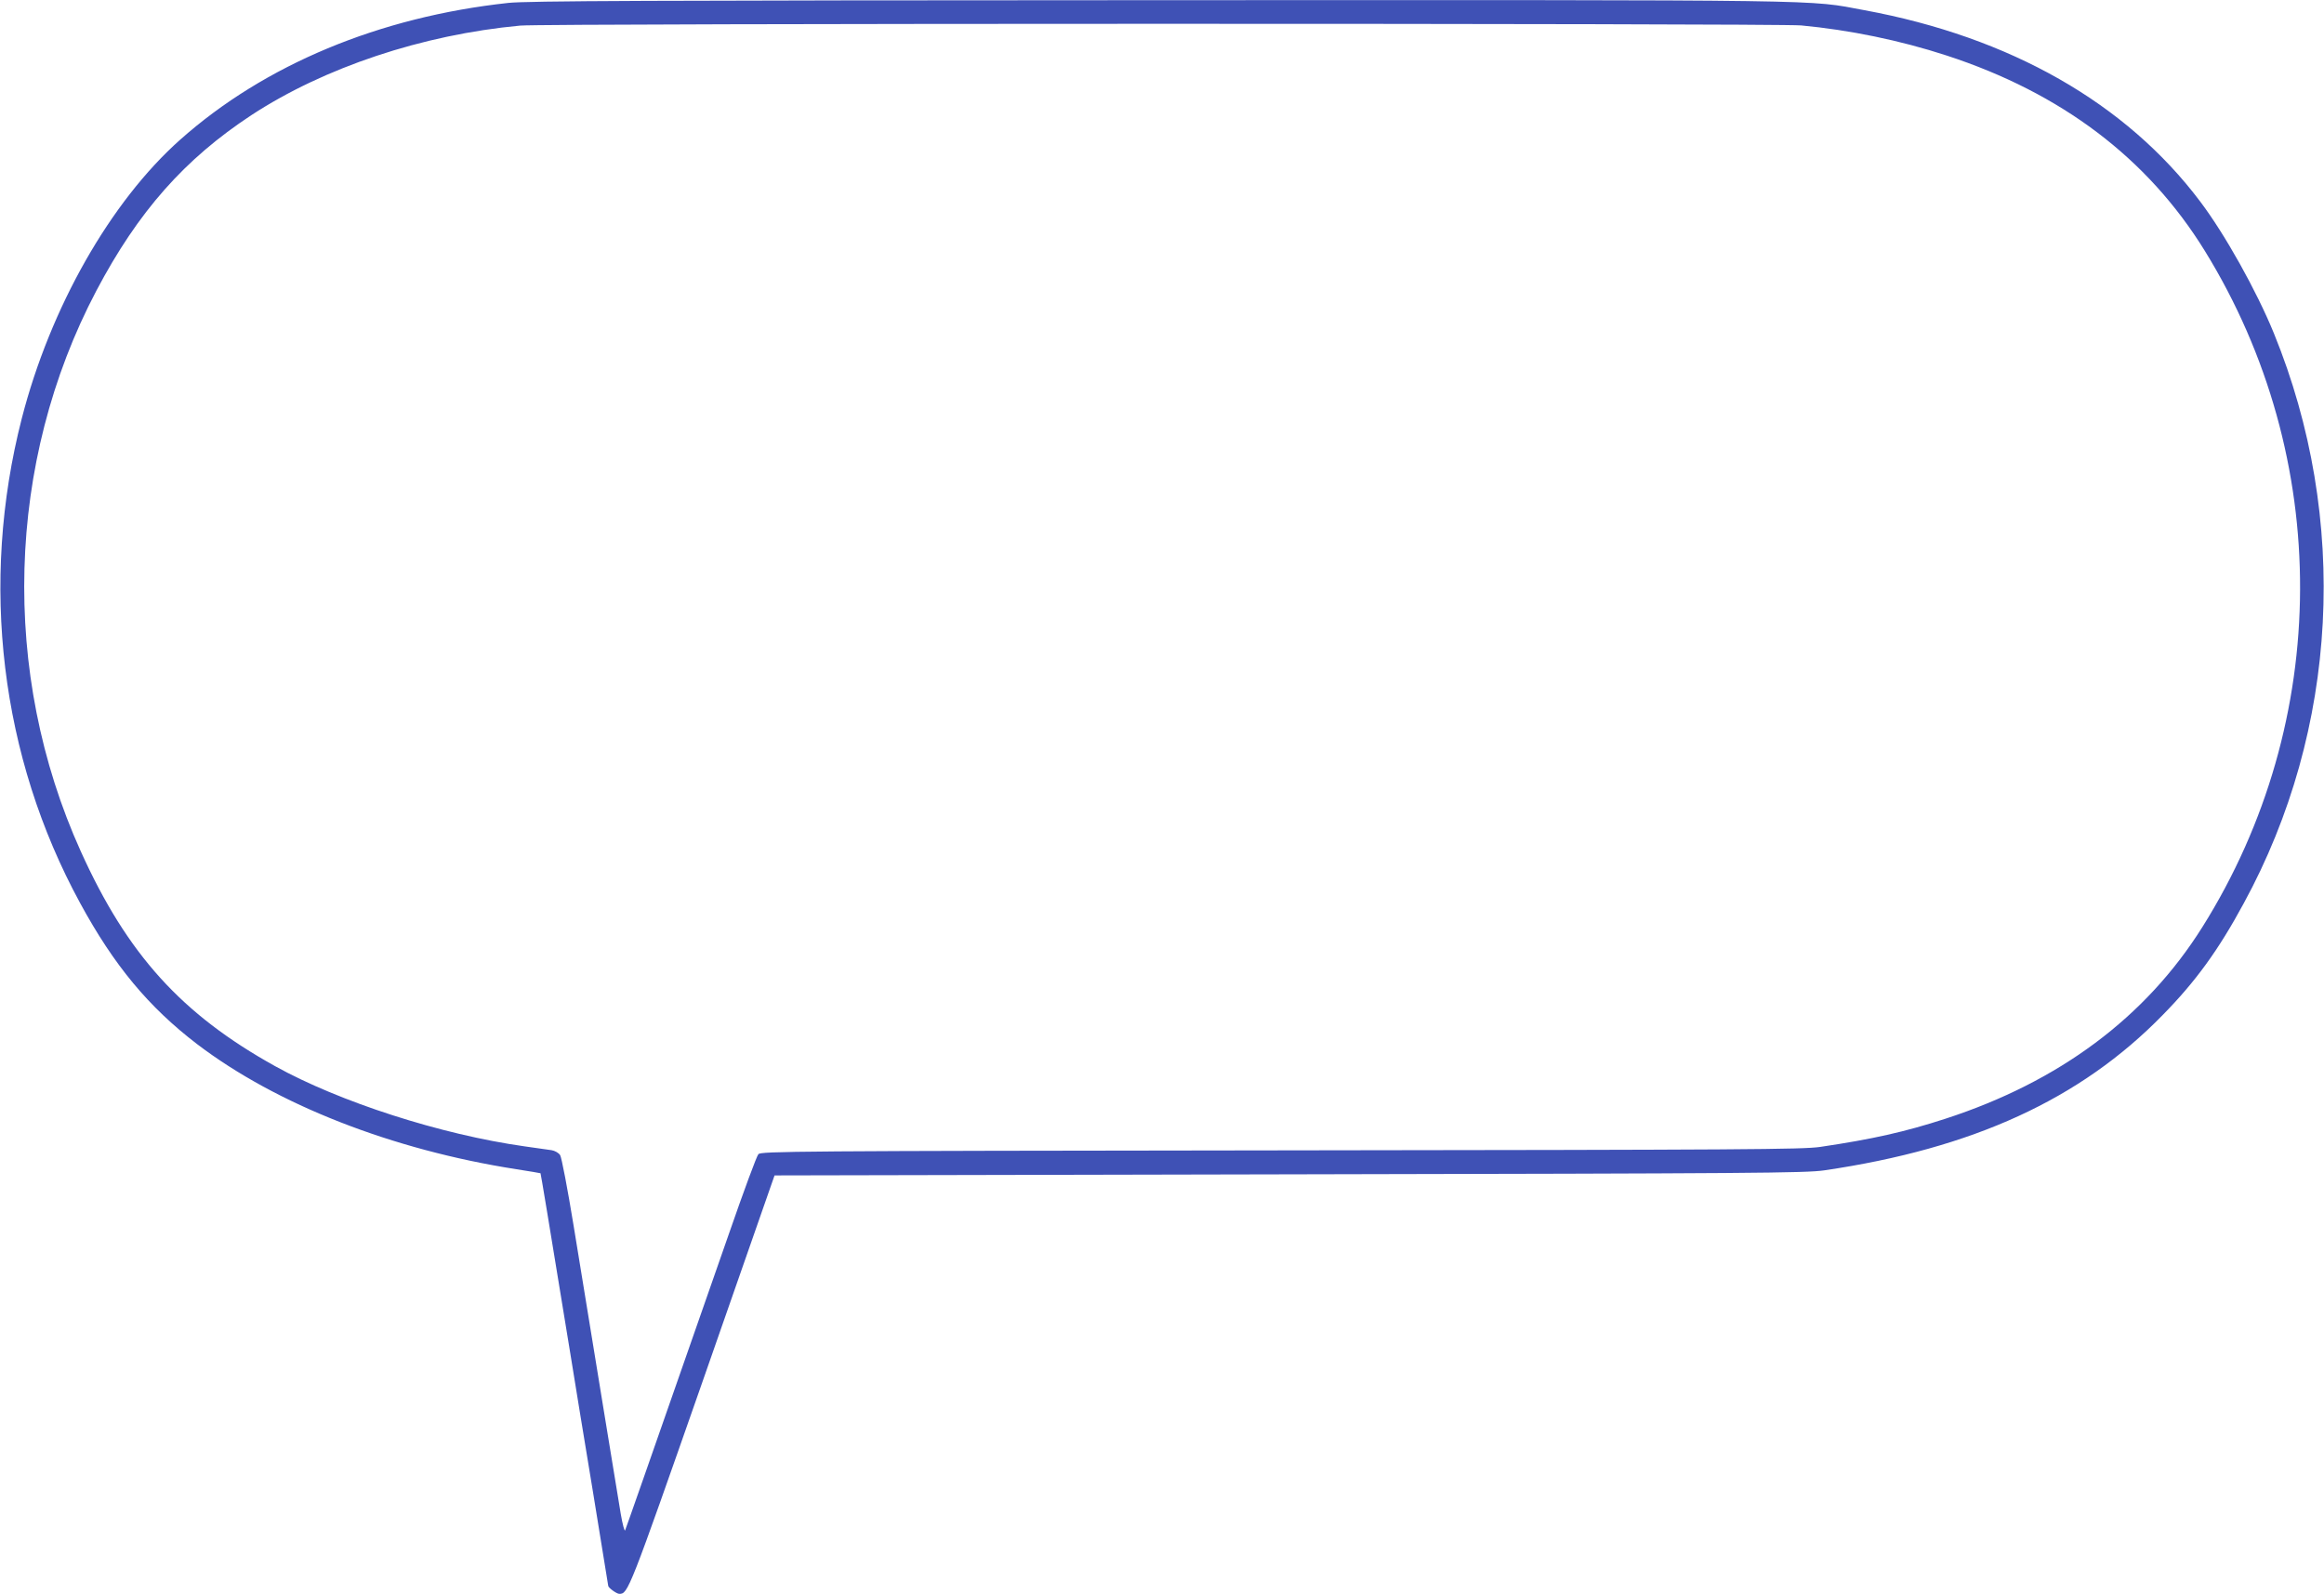
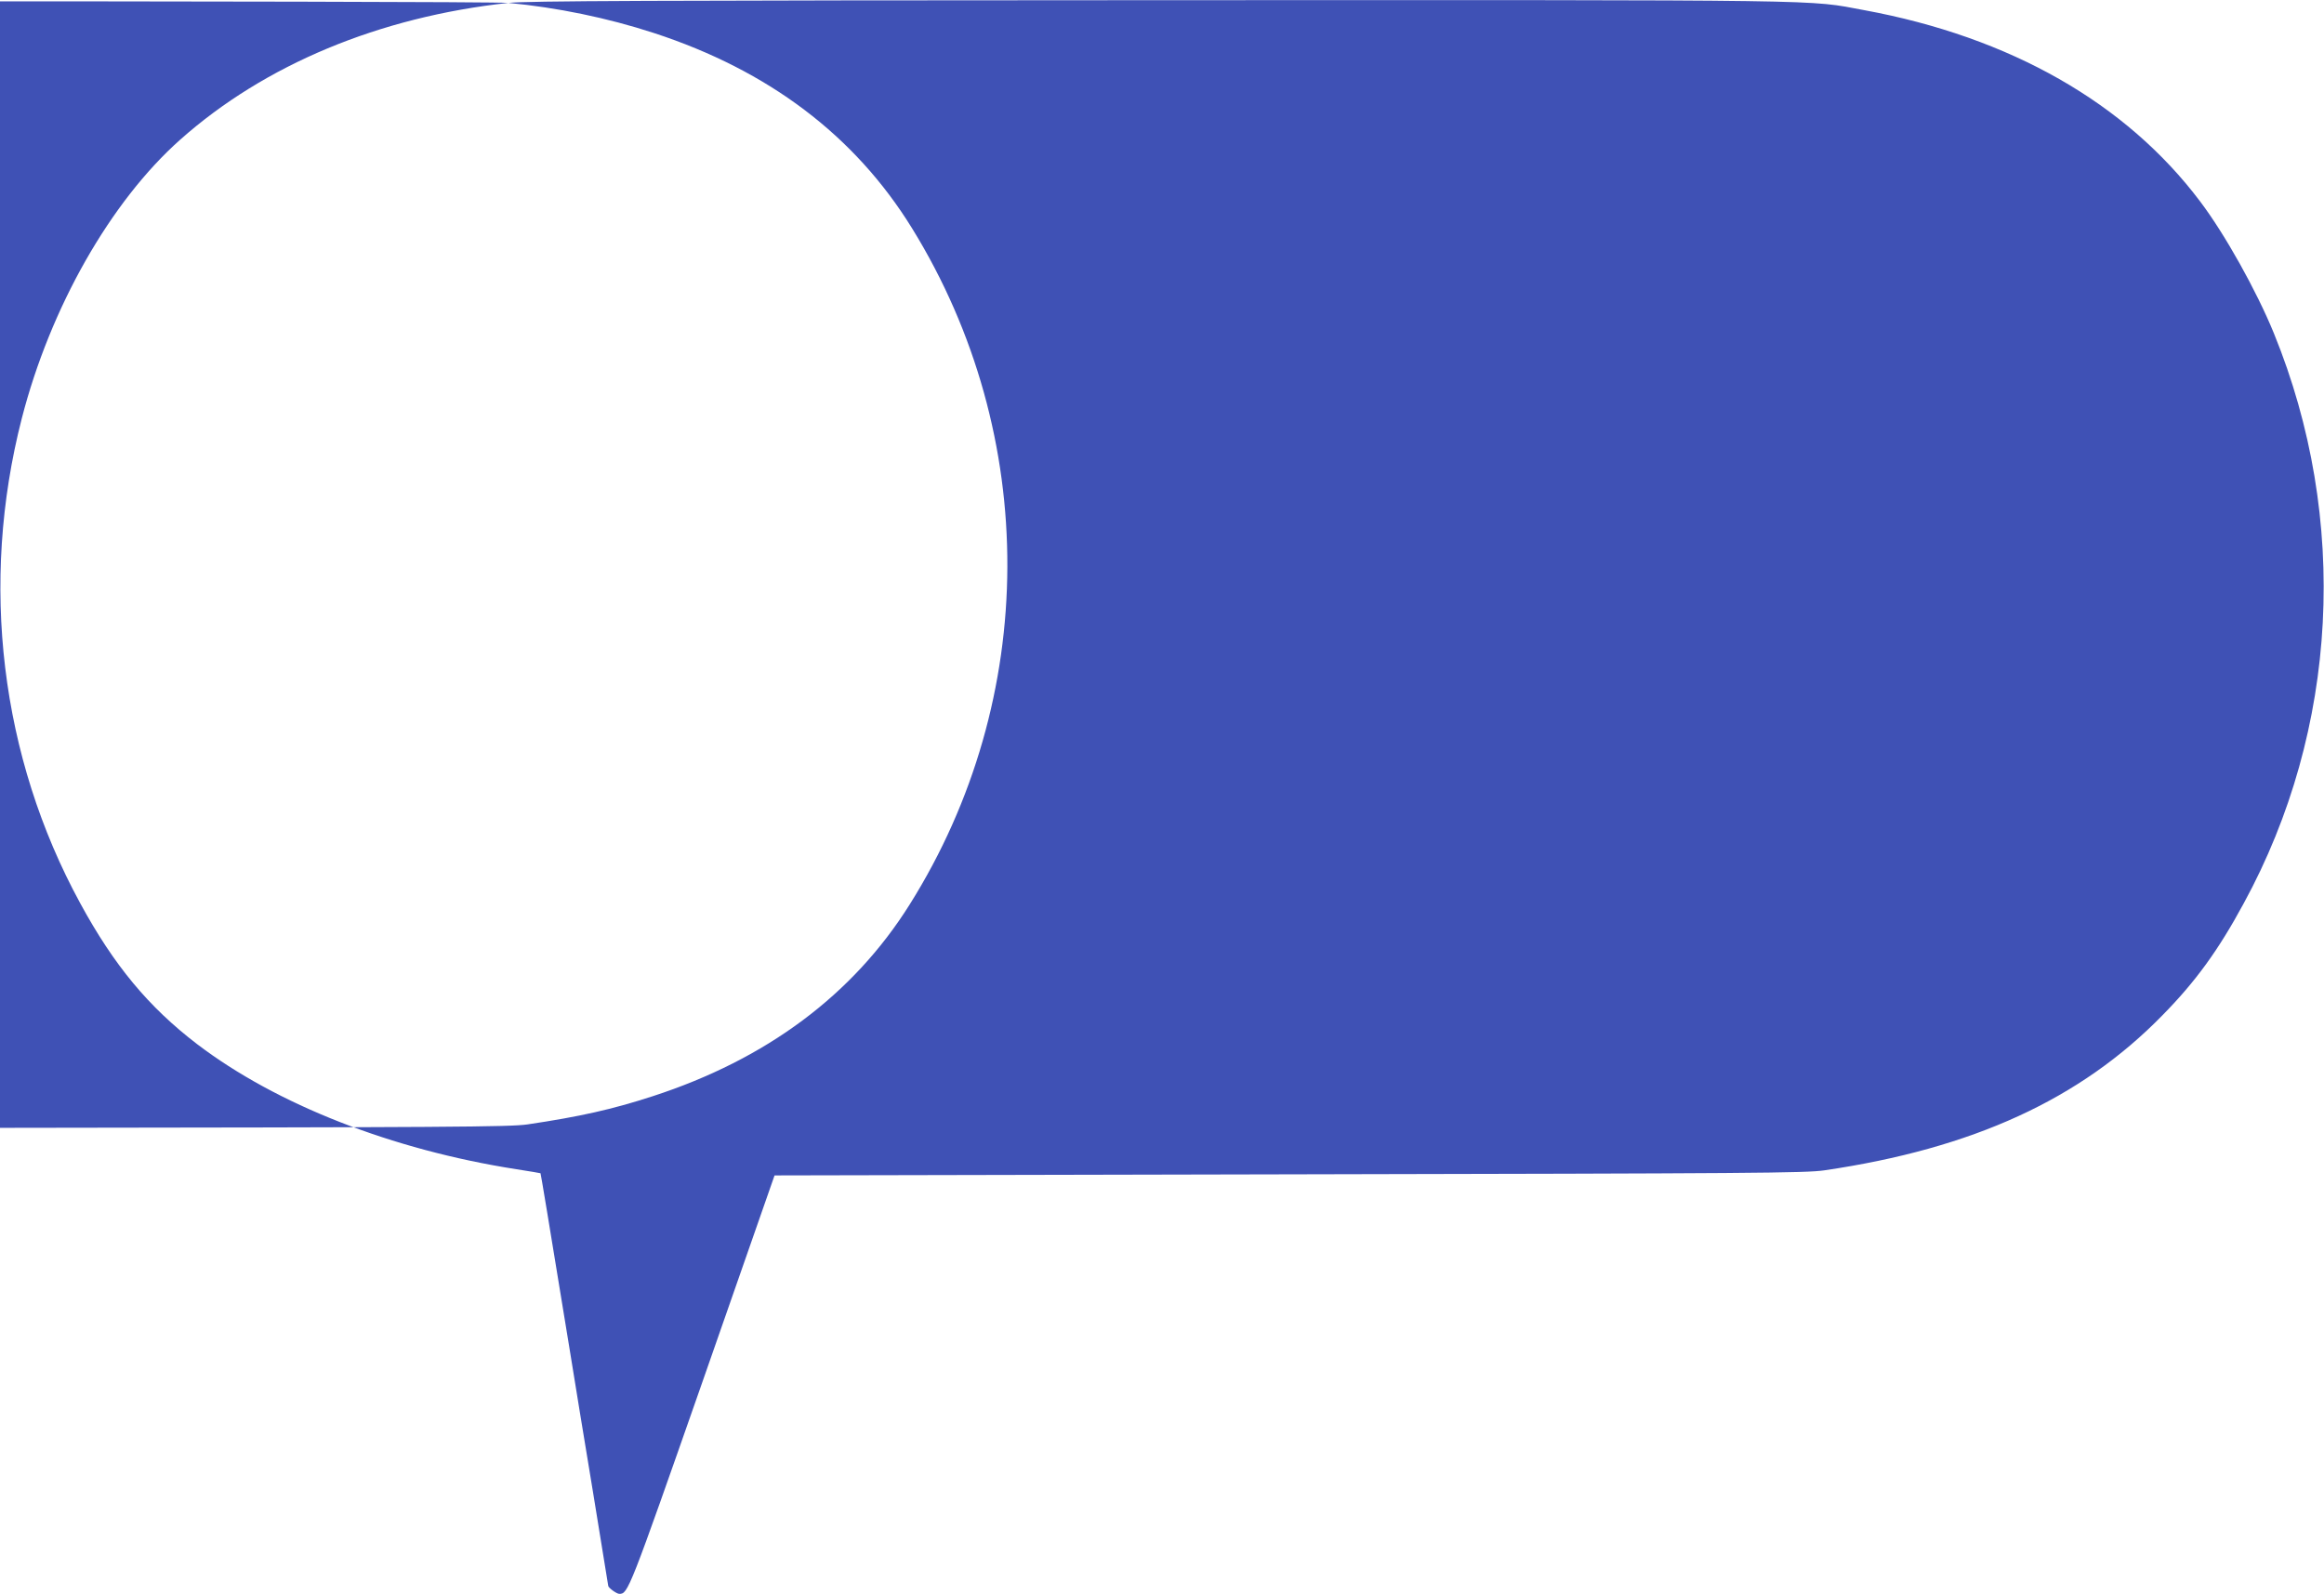
<svg xmlns="http://www.w3.org/2000/svg" version="1.0" width="1280pt" height="878pt" viewBox="0 0 1280 878" preserveAspectRatio="xMidYMid meet">
  <g transform="translate(0,878) scale(0.1,-0.1)" fill="#3f51b5" stroke="none">
-     <path d="M2800 8764 c-711 -77 -1342 -340 -1807 -753 -384 -341 -716 -925 -873 -1536 -233 -908 -118 -1864 322 -2671 186 -342 376 -571 644 -776 436 -332 1073 -582 1759 -689 71 -11 130 -21 132 -22 2 -3 43 -251 164 -992 22 -137 78 -481 125 -764 46 -282 84 -515 84 -517 0 -10 46 -44 61 -44 48 0 53 11 459 1171 l396 1134 2835 6 c2565 5 2845 7 2947 22 818 120 1410 391 1863 855 181 184 307 357 447 616 522 957 583 2118 166 3140 -96 235 -270 546 -406 726 -408 542 -1046 906 -1850 1054 -318 59 -115 56 -3885 55 -2840 -1 -3480 -4 -3583 -15z m7120 -124 c266 -25 545 -82 802 -166 631 -206 1106 -565 1421 -1075 705 -1142 700 -2591 -13 -3726 -312 -497 -788 -852 -1416 -1056 -222 -72 -399 -112 -689 -155 -99 -14 -400 -16 -2971 -19 -2692 -3 -2862 -5 -2877 -21 -9 -9 -81 -204 -160 -432 -491 -1406 -568 -1626 -574 -1640 -3 -8 -14 32 -24 90 -17 103 -141 859 -260 1590 -33 202 -66 375 -74 387 -9 13 -29 24 -47 27 -18 3 -85 12 -148 21 -462 65 -1020 245 -1375 442 -515 286 -814 616 -1070 1183 -444 982 -412 2144 86 3089 230 436 486 725 854 967 400 262 941 443 1480 493 137 13 6915 13 7055 1z" />
+     <path d="M2800 8764 c-711 -77 -1342 -340 -1807 -753 -384 -341 -716 -925 -873 -1536 -233 -908 -118 -1864 322 -2671 186 -342 376 -571 644 -776 436 -332 1073 -582 1759 -689 71 -11 130 -21 132 -22 2 -3 43 -251 164 -992 22 -137 78 -481 125 -764 46 -282 84 -515 84 -517 0 -10 46 -44 61 -44 48 0 53 11 459 1171 l396 1134 2835 6 c2565 5 2845 7 2947 22 818 120 1410 391 1863 855 181 184 307 357 447 616 522 957 583 2118 166 3140 -96 235 -270 546 -406 726 -408 542 -1046 906 -1850 1054 -318 59 -115 56 -3885 55 -2840 -1 -3480 -4 -3583 -15z c266 -25 545 -82 802 -166 631 -206 1106 -565 1421 -1075 705 -1142 700 -2591 -13 -3726 -312 -497 -788 -852 -1416 -1056 -222 -72 -399 -112 -689 -155 -99 -14 -400 -16 -2971 -19 -2692 -3 -2862 -5 -2877 -21 -9 -9 -81 -204 -160 -432 -491 -1406 -568 -1626 -574 -1640 -3 -8 -14 32 -24 90 -17 103 -141 859 -260 1590 -33 202 -66 375 -74 387 -9 13 -29 24 -47 27 -18 3 -85 12 -148 21 -462 65 -1020 245 -1375 442 -515 286 -814 616 -1070 1183 -444 982 -412 2144 86 3089 230 436 486 725 854 967 400 262 941 443 1480 493 137 13 6915 13 7055 1z" />
  </g>
</svg>